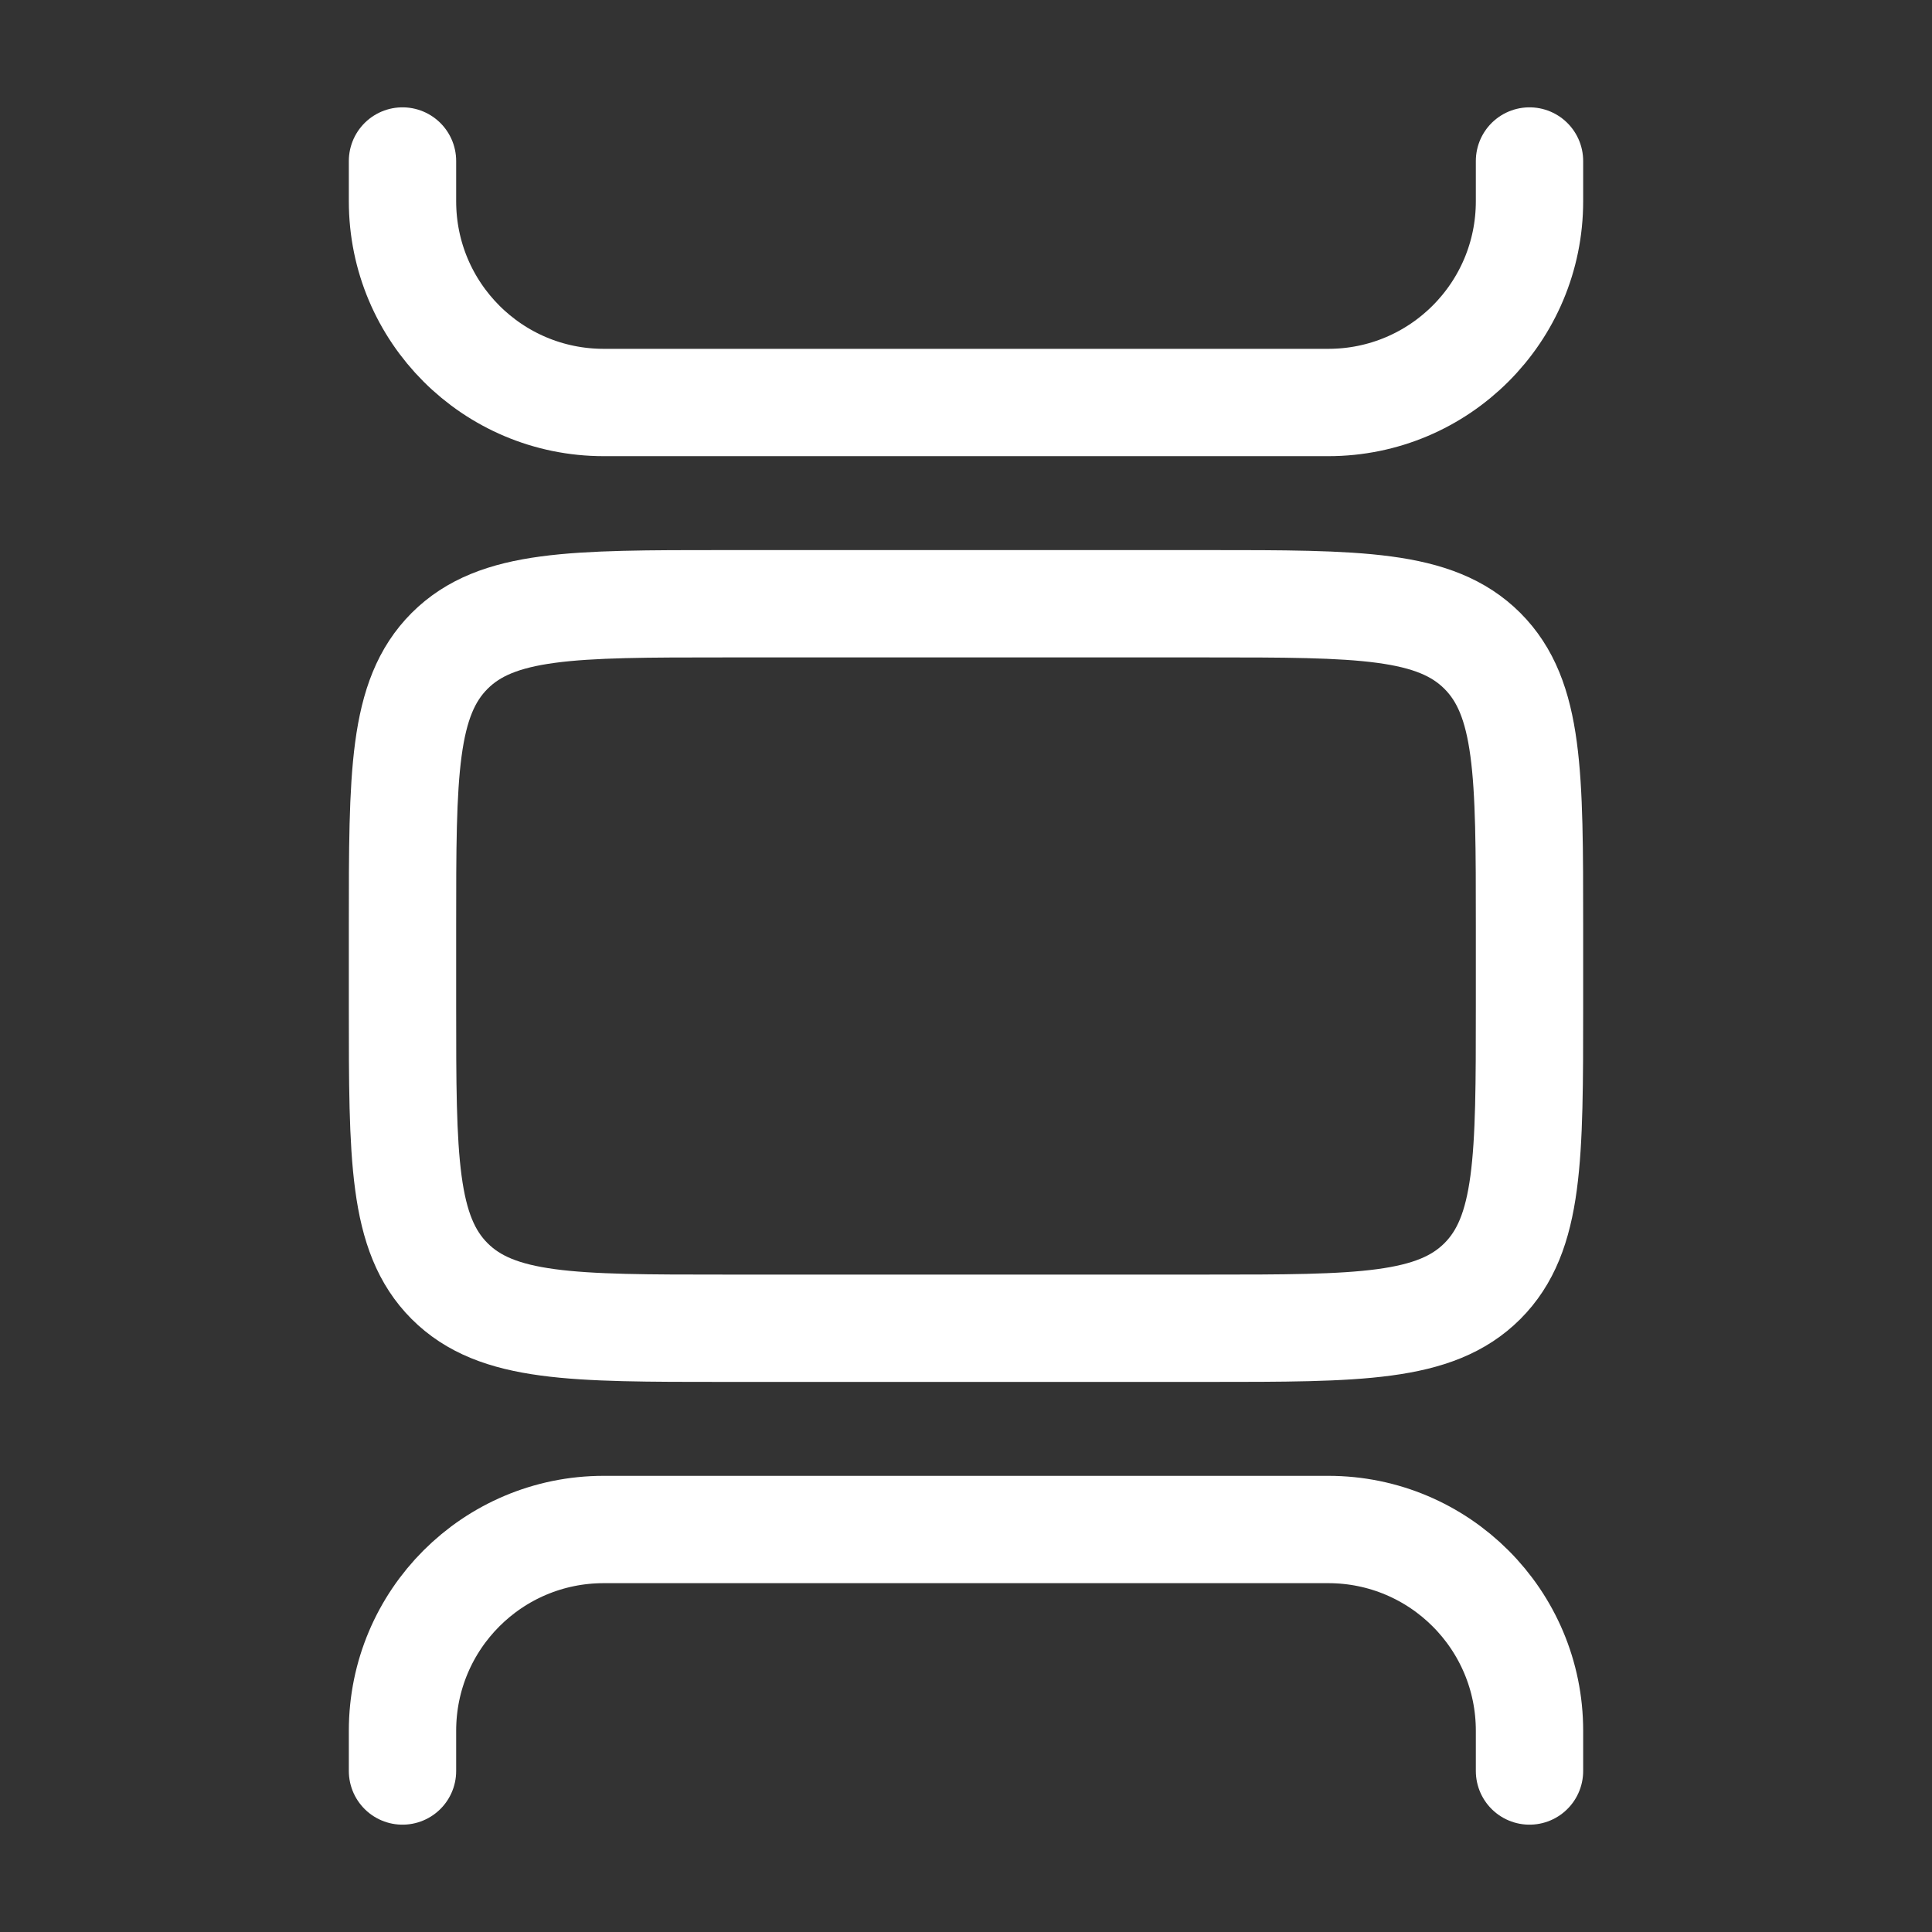
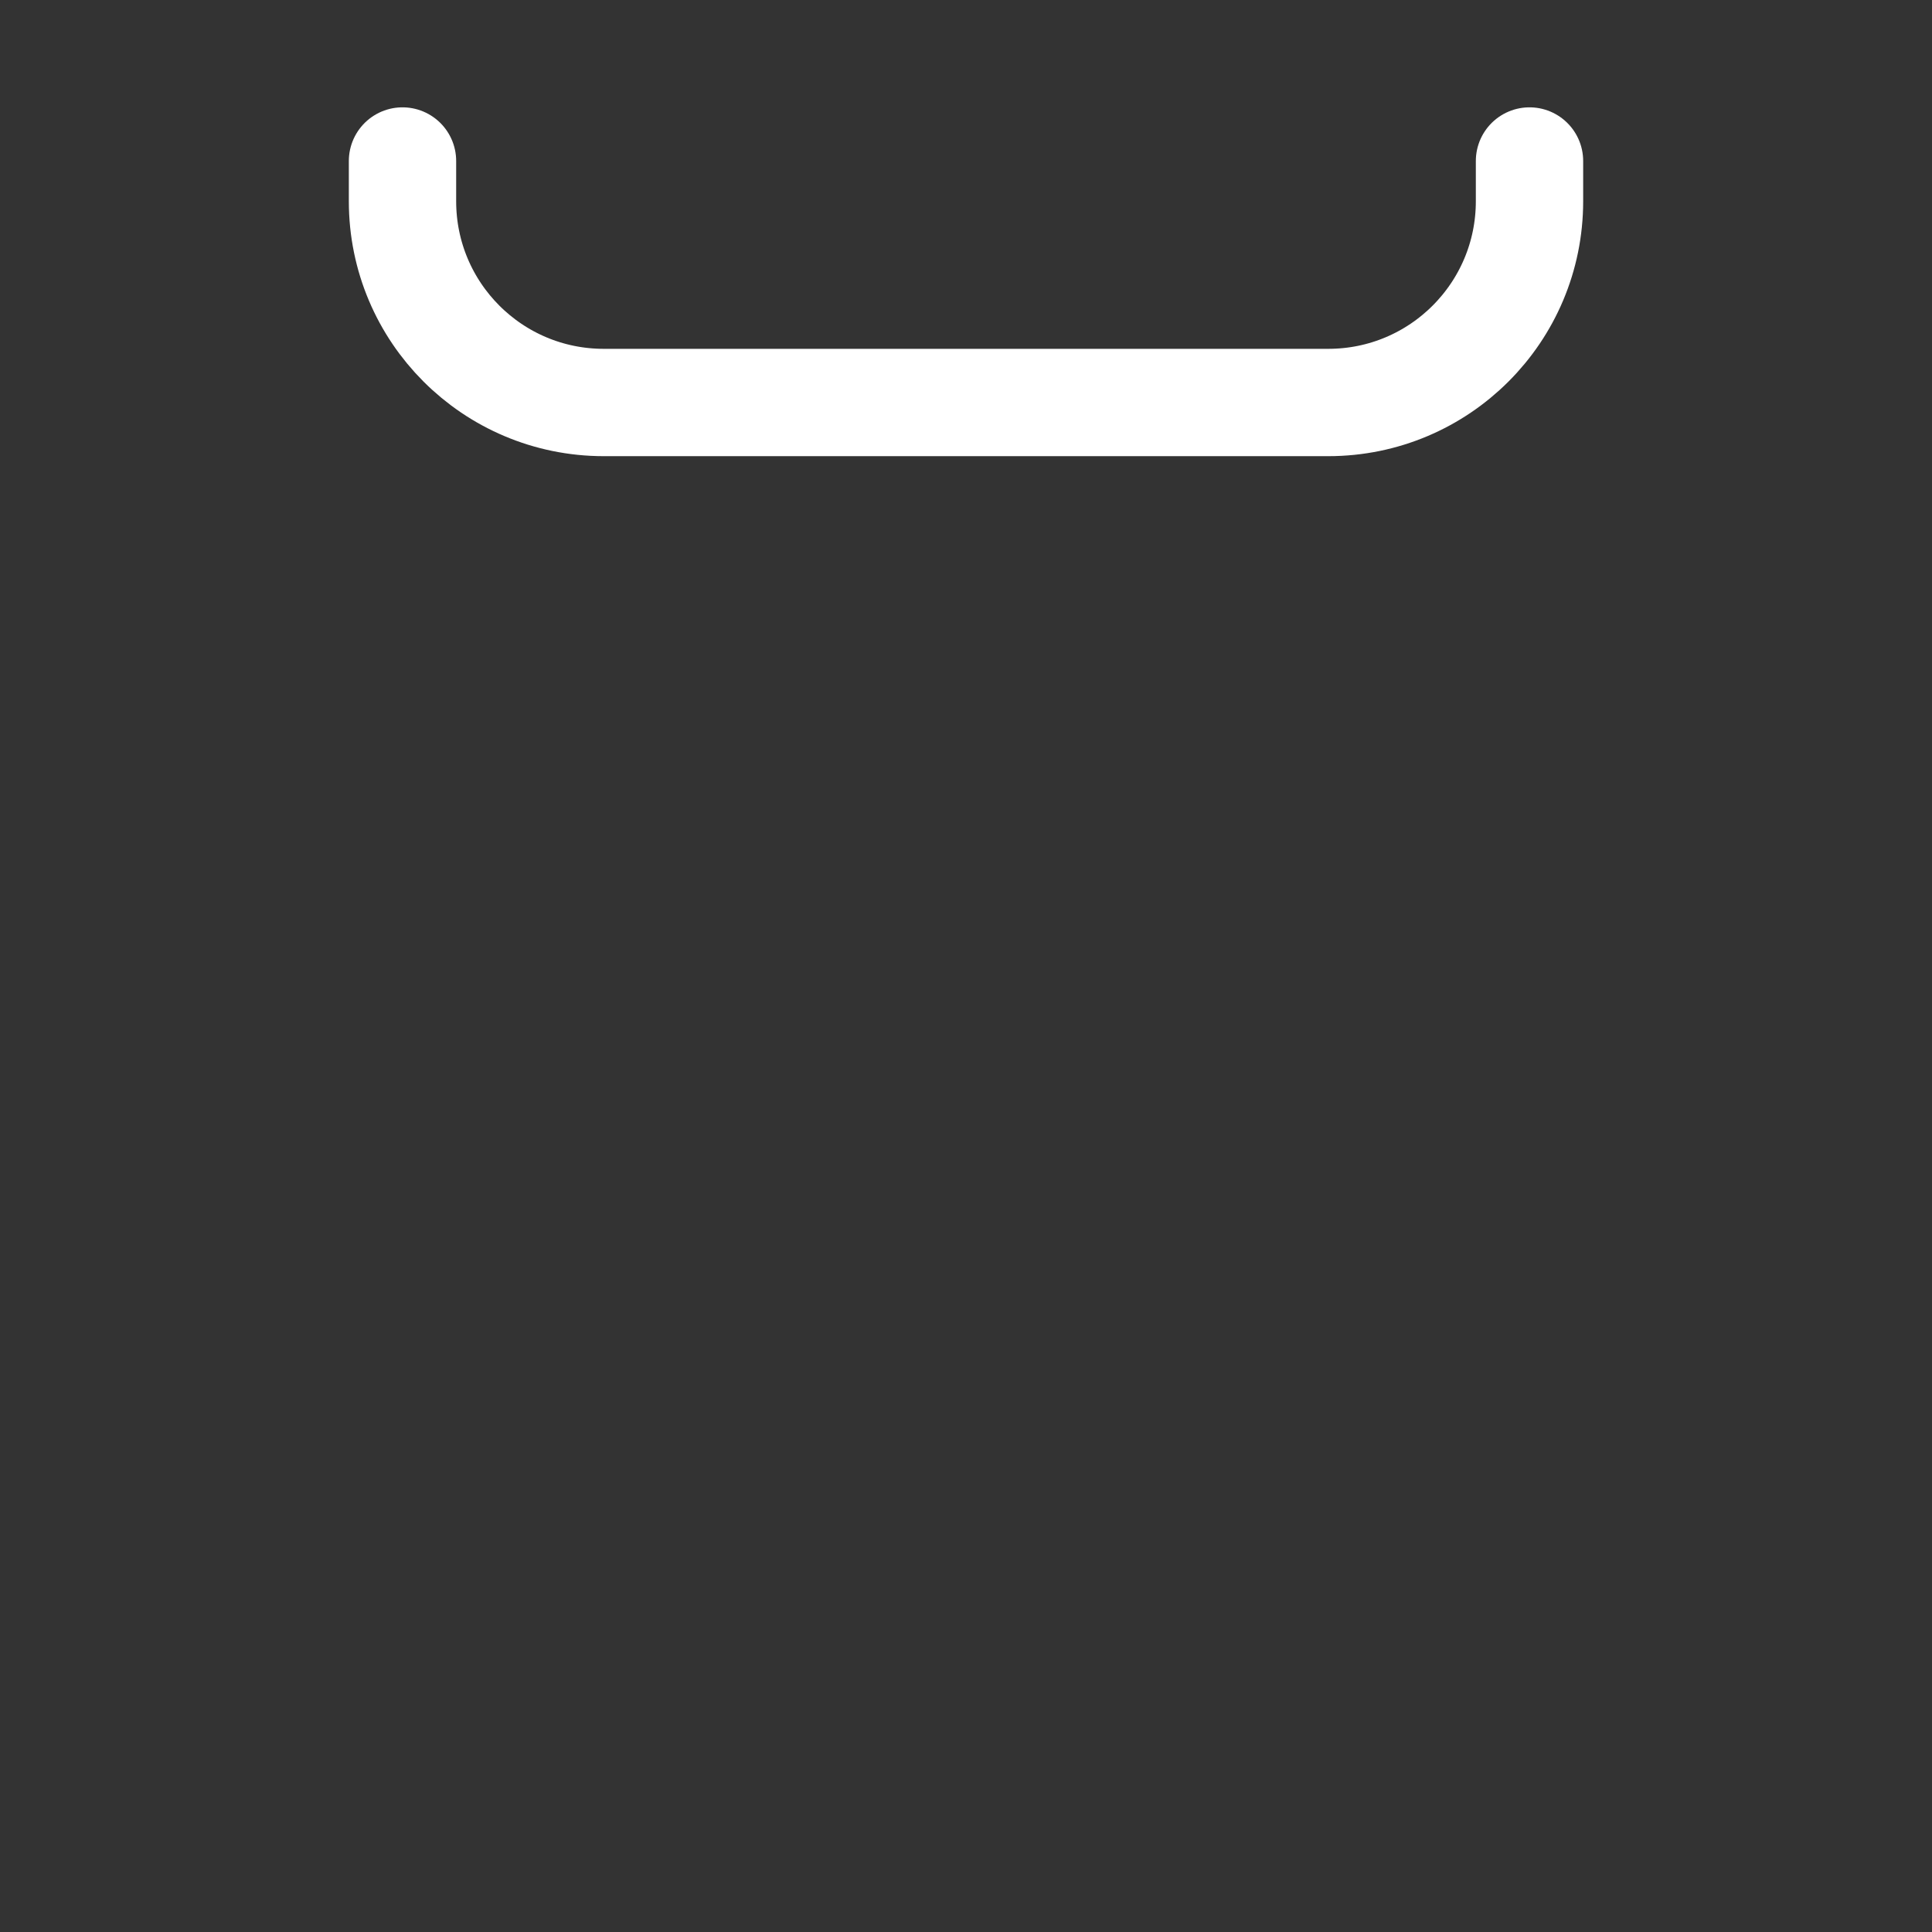
<svg xmlns="http://www.w3.org/2000/svg" width="18" height="18" viewBox="0 0 18 18" fill="none">
  <rect x="0" y="0" width="18" height="18" fill="#333333" stroke="none" />
-   <path d="M3.75 8.625C3.75 7.211 3.75 6.504 4.189 6.064C4.629 5.625 5.336 5.625 6.75 5.625H11.25C12.664 5.625 13.371 5.625 13.811 6.064C14.25 6.504 14.25 7.211 14.25 8.625V9.375C14.25 10.789 14.25 11.496 13.811 11.936C13.371 12.375 12.664 12.375 11.25 12.375H6.75C5.336 12.375 4.629 12.375 4.189 11.936C3.75 11.496 3.75 10.789 3.75 9.375V8.625Z" stroke="white" />
  <path d="M14.25 1.5V1.875C14.25 2.911 13.411 3.75 12.375 3.75H5.625C4.589 3.75 3.75 2.911 3.75 1.875V1.5" stroke="white" stroke-linecap="round" />
-   <path d="M14.25 16.5V16.125C14.25 15.089 13.411 14.25 12.375 14.25H5.625C4.589 14.25 3.75 15.089 3.75 16.125V16.5" stroke="white" stroke-linecap="round" />
</svg>